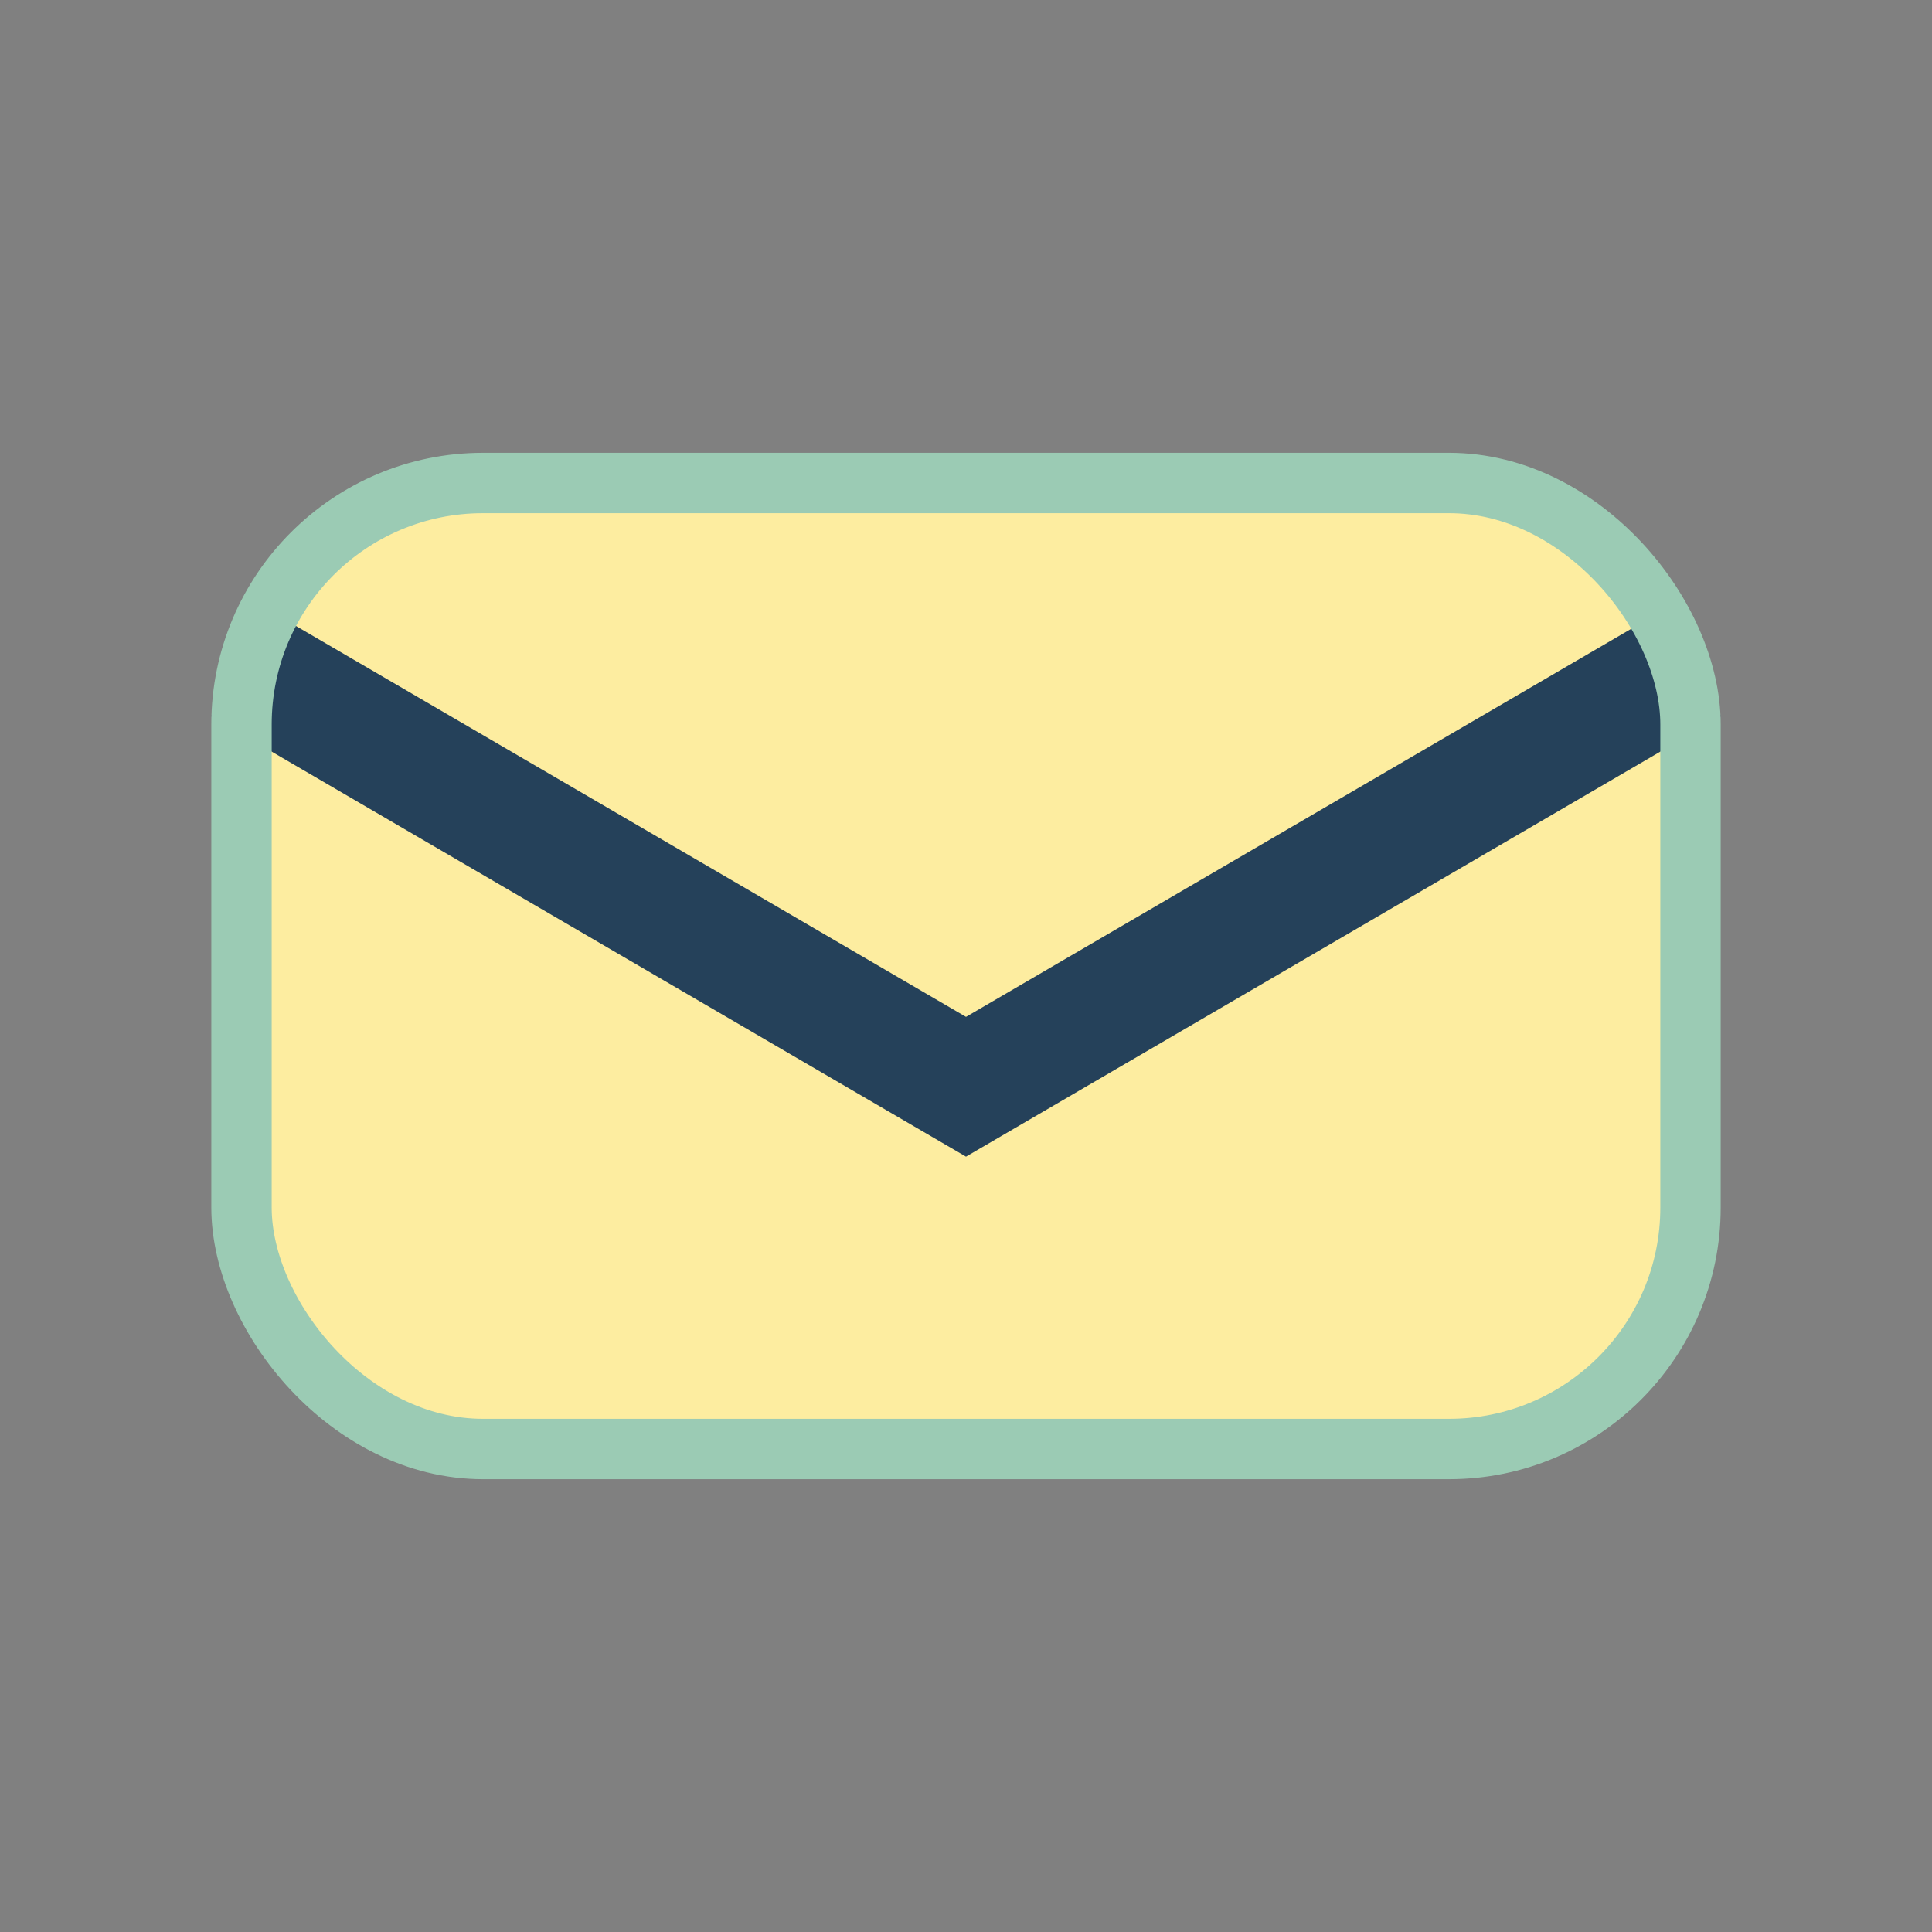
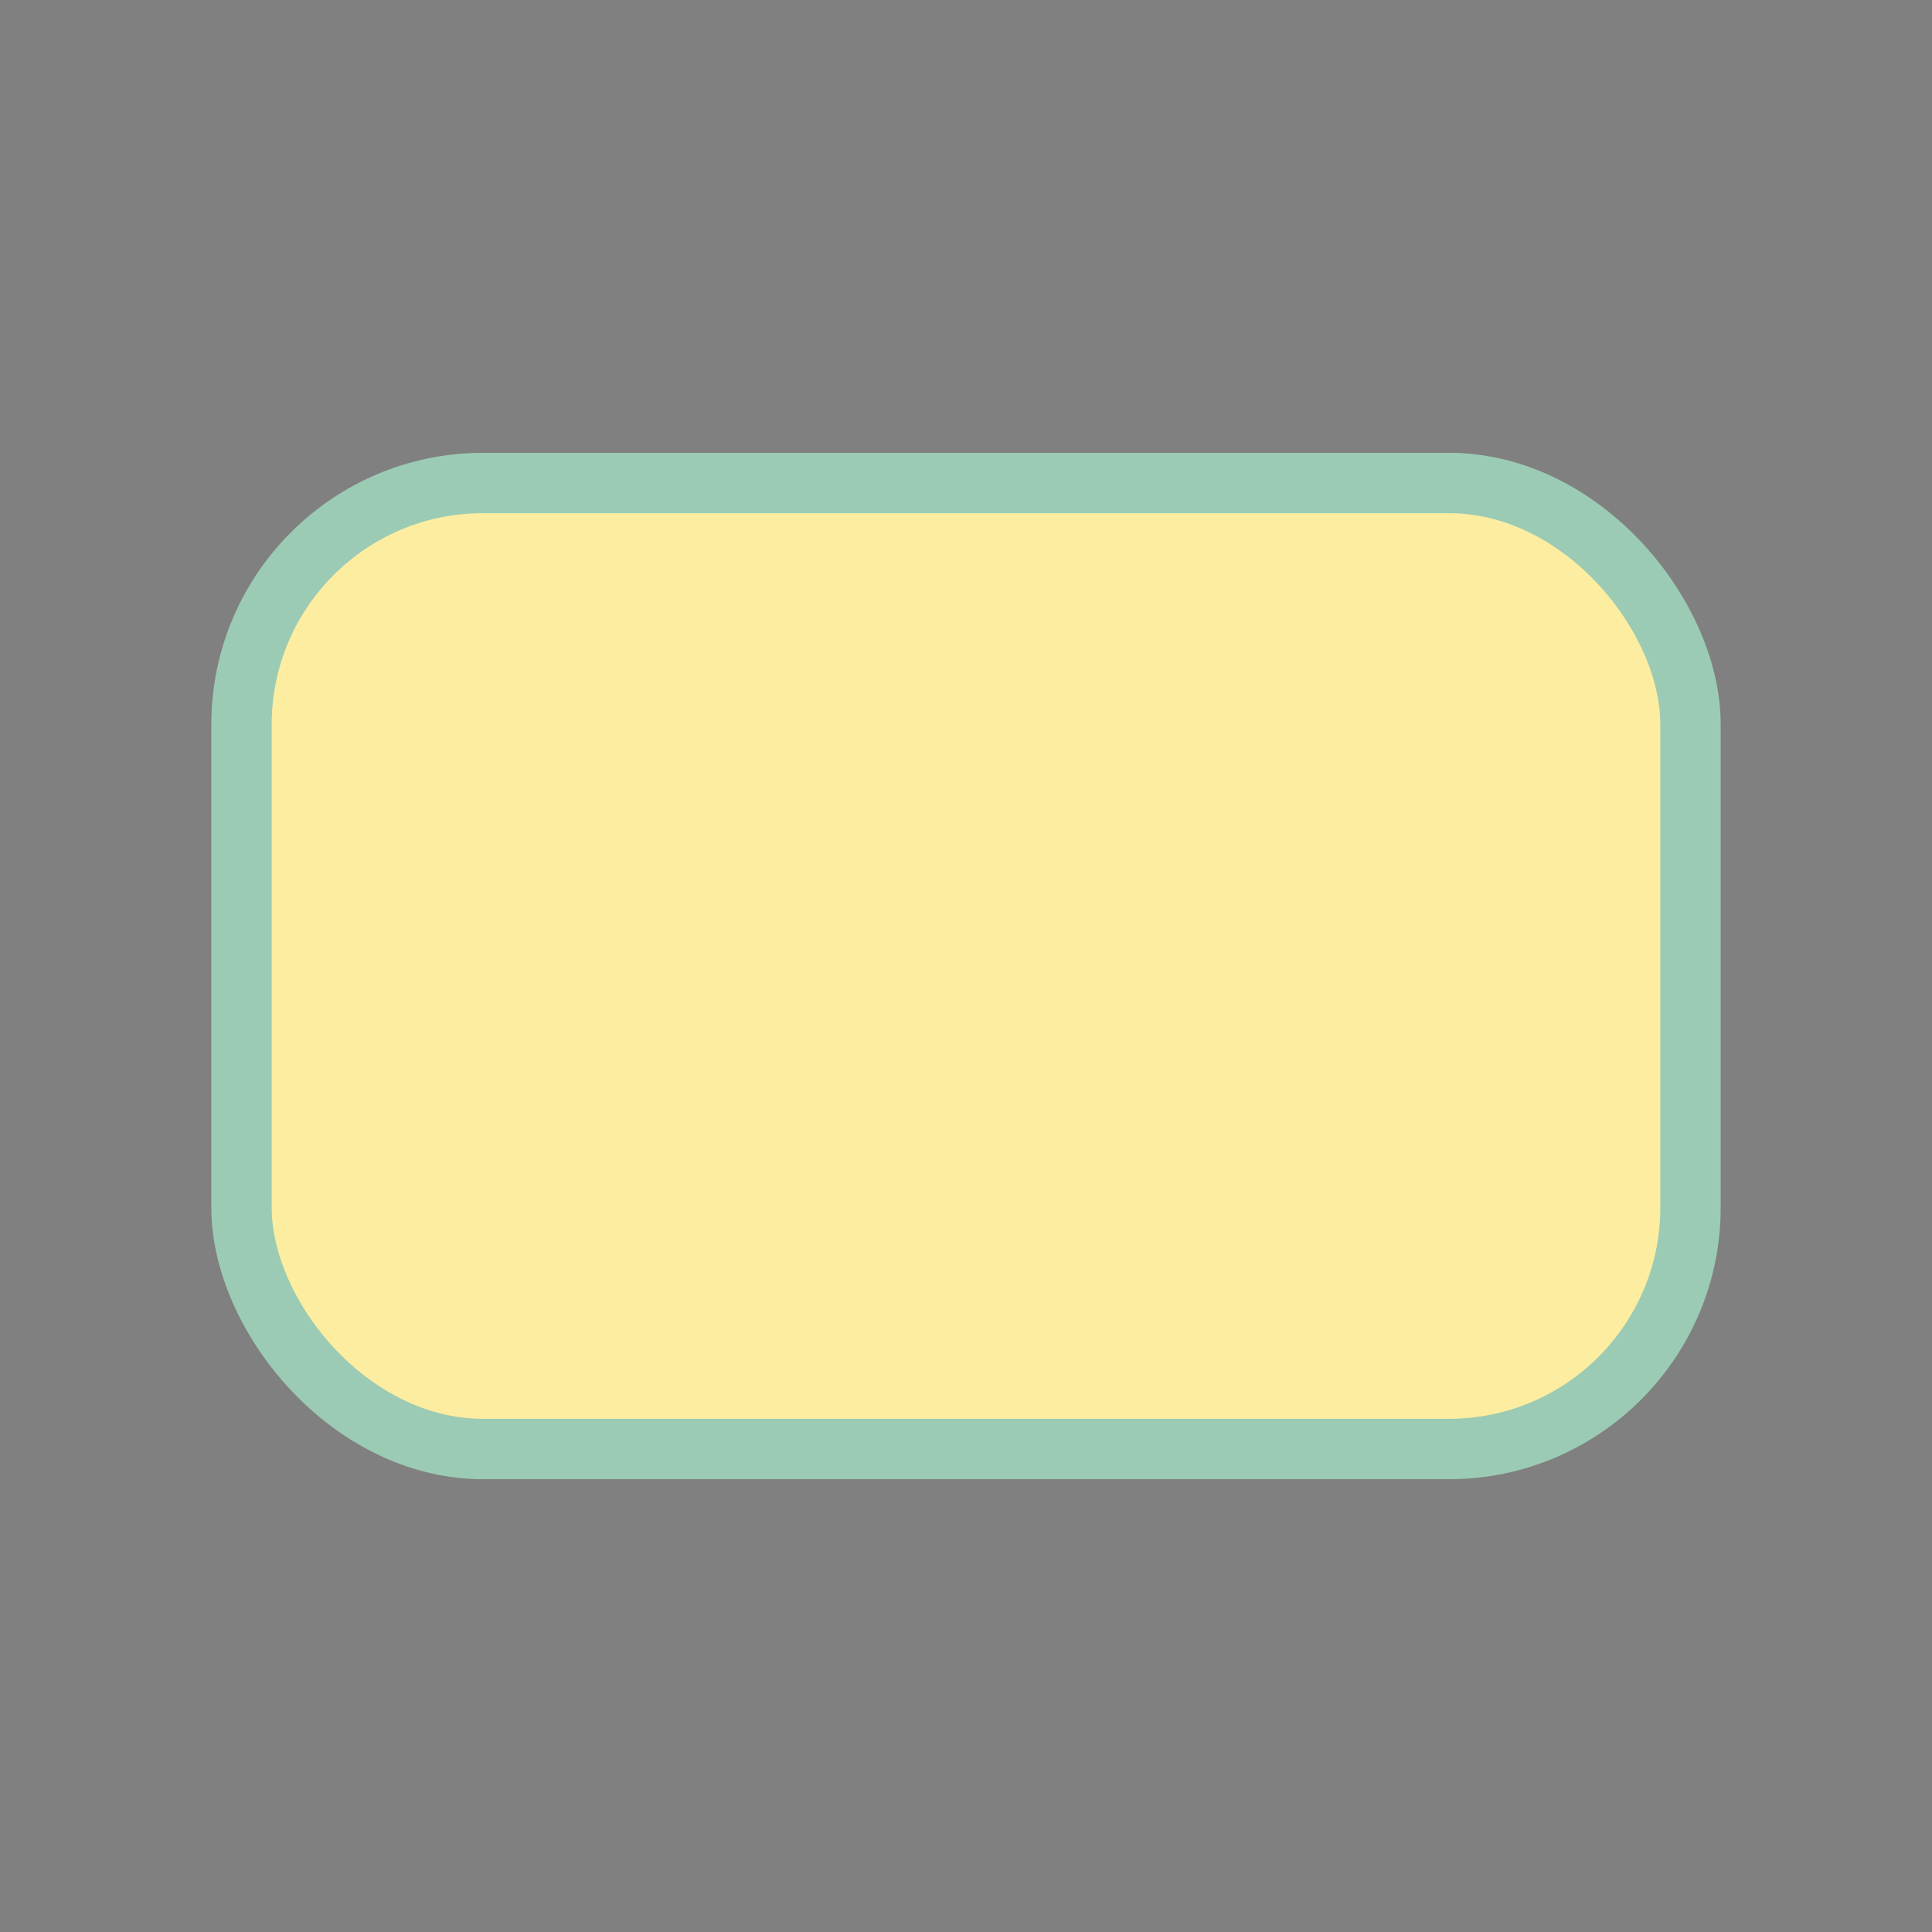
<svg xmlns="http://www.w3.org/2000/svg" width="32" height="32" viewBox="0 0 32 32">
  <rect x="0" y="0" width="32" height="32" fill="#808080" stroke="none" />
  <rect x="4" y="8" width="24" height="16" rx="4" fill="#FDEDA0" />
-   <path d="M4 11l12 7 12-7" stroke="#25415A" stroke-width="2" fill="none" />
  <rect x="4" y="8" width="24" height="16" rx="4" fill="none" stroke="#9BCBB4" />
</svg>